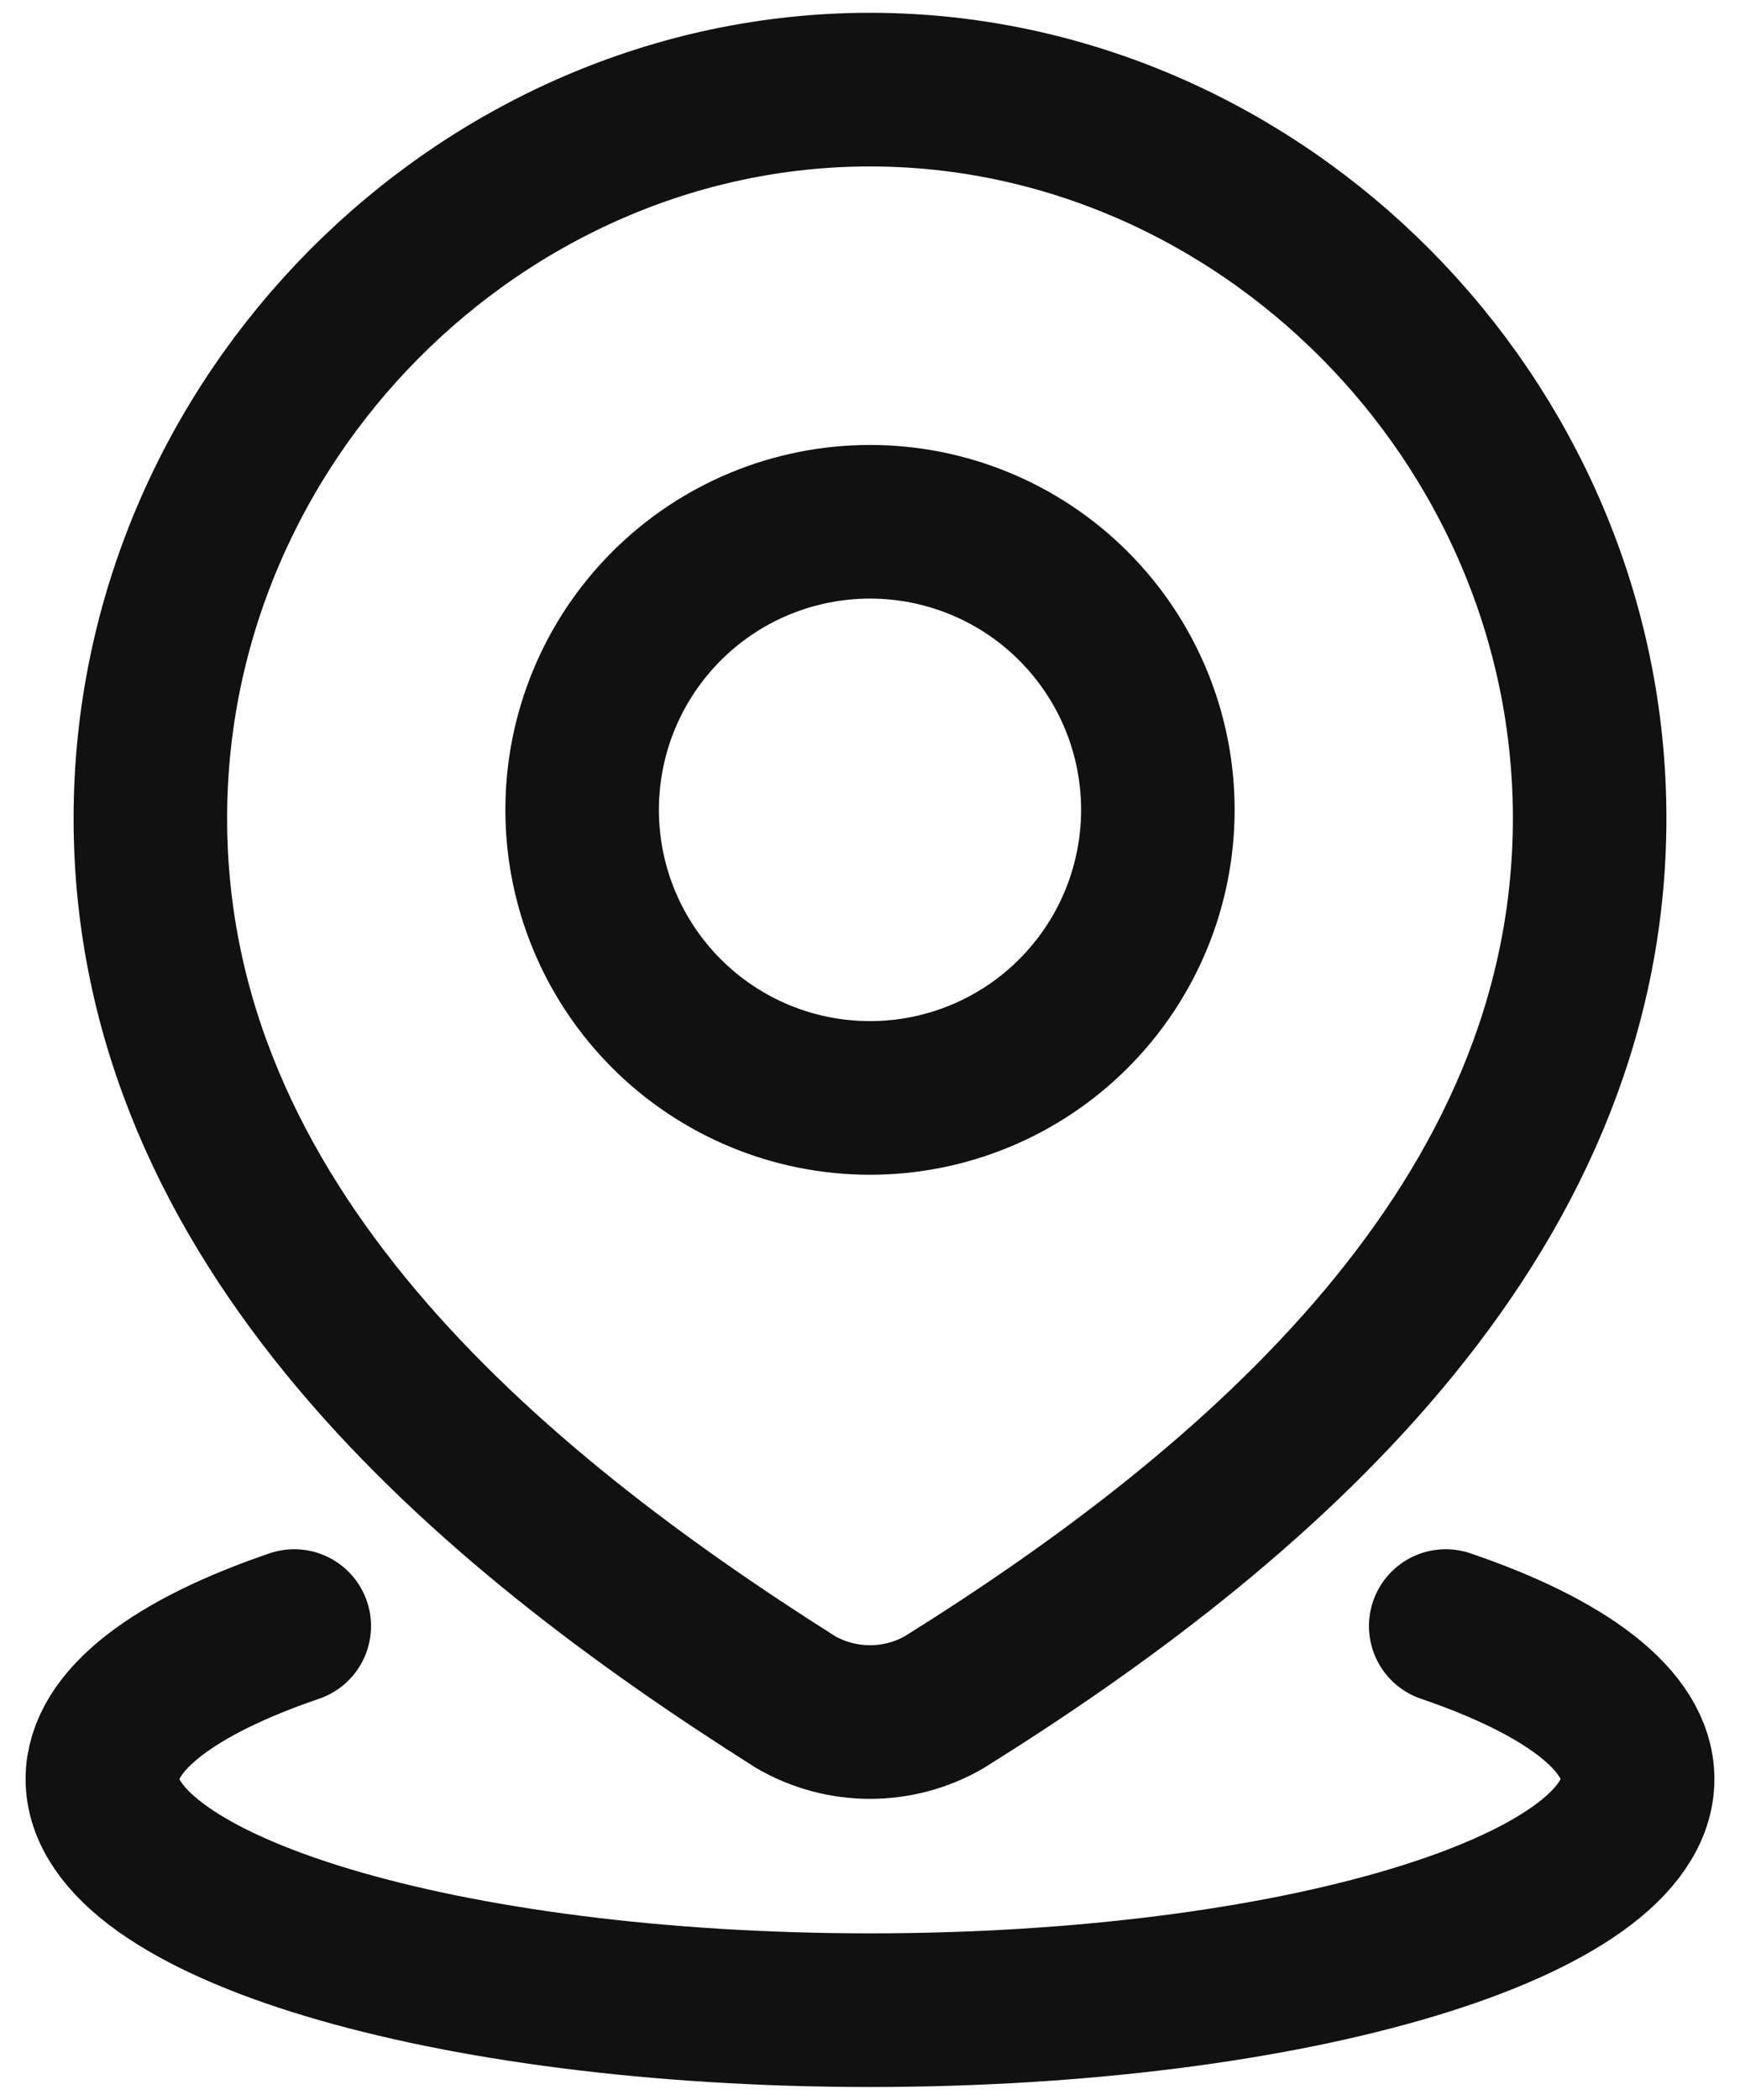
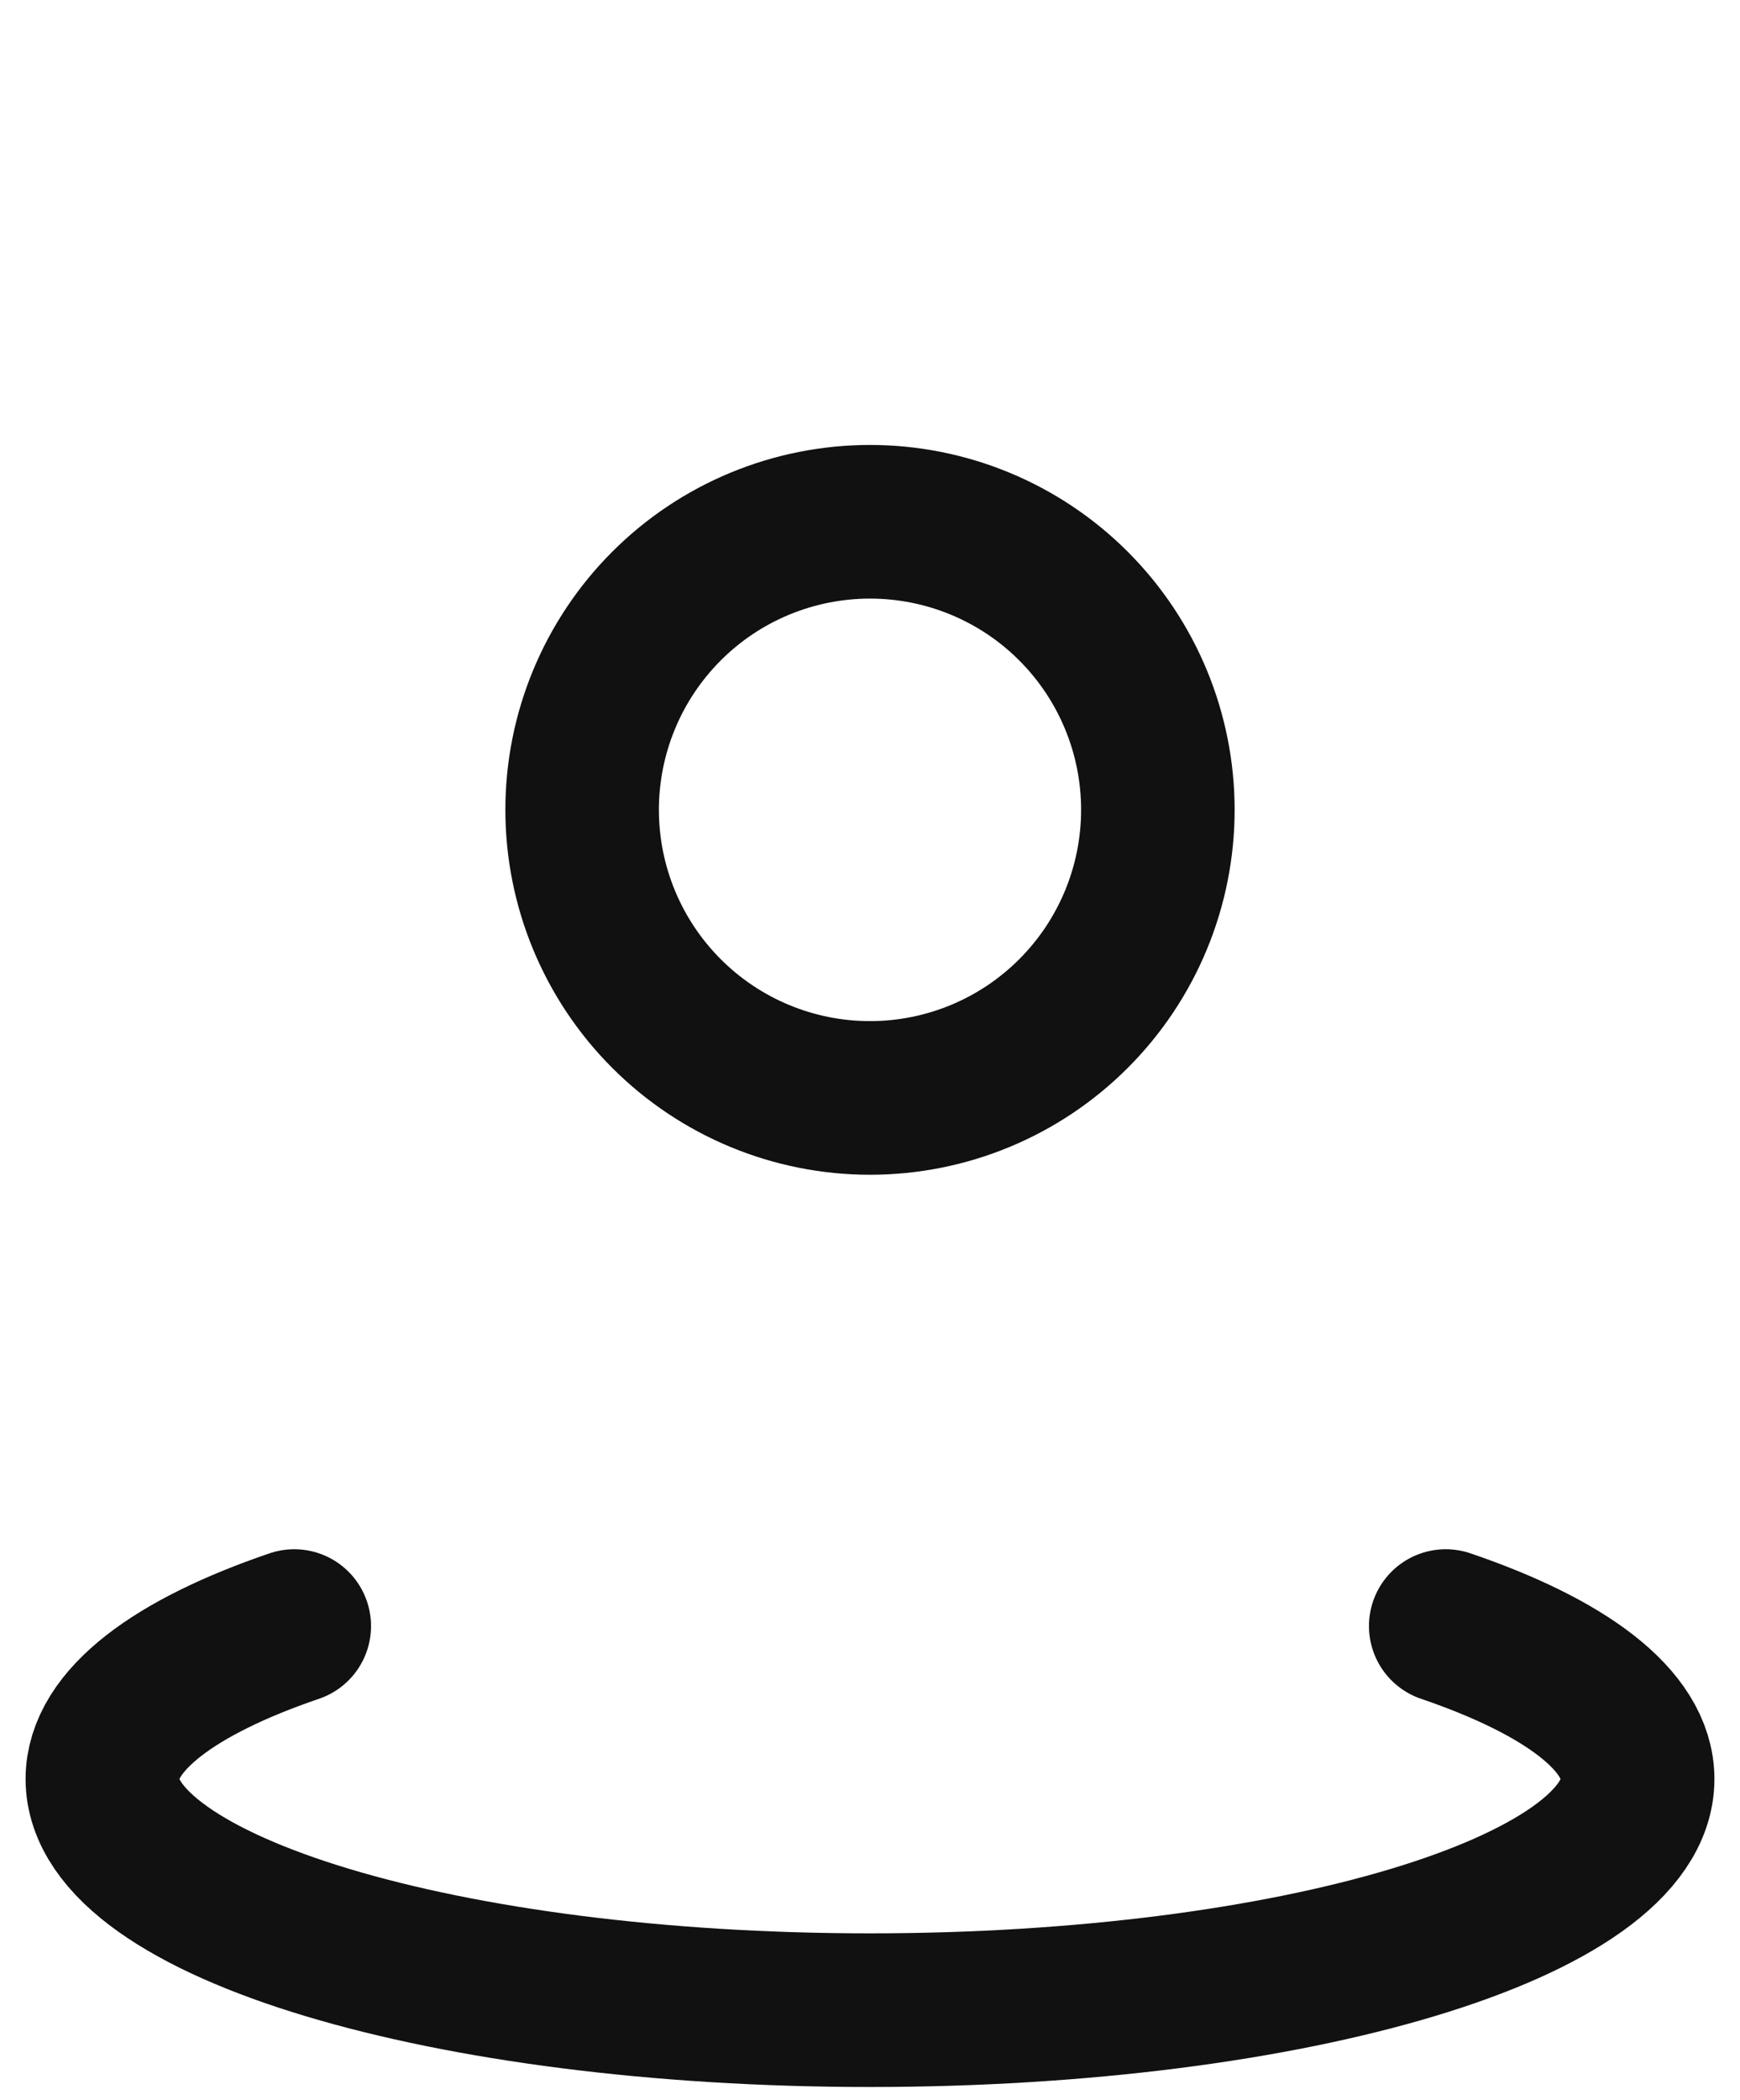
<svg xmlns="http://www.w3.org/2000/svg" width="34" height="41" viewBox="0 0 34 41" fill="none">
  <path d="M28.25 31.75C30.584 32.545 32 33.591 32 34.737C32 37.231 25.284 39.25 17 39.25C8.716 39.25 2 37.229 2 34.737C2 33.591 3.416 32.545 5.75 31.75M22.625 15.812C22.625 17.304 22.032 18.735 20.977 19.79C19.923 20.845 18.492 21.438 17 21.438C15.508 21.438 14.077 20.845 13.023 19.79C11.968 18.735 11.375 17.304 11.375 15.812C11.375 14.321 11.968 12.89 13.023 11.835C14.077 10.78 15.508 10.188 17 10.188C18.492 10.188 19.923 10.78 20.977 11.835C22.032 12.89 22.625 14.321 22.625 15.812Z" stroke="#111111" stroke-width="3" stroke-linecap="round" stroke-linejoin="round" />
-   <path d="M17 1.75C24.611 1.75 31.062 8.178 31.062 15.976C31.062 23.898 24.506 29.457 18.449 33.237C18.009 33.491 17.509 33.624 17 33.624C16.491 33.624 15.992 33.491 15.551 33.237C9.506 29.419 2.938 23.926 2.938 15.976C2.938 8.178 9.389 1.75 17 1.75Z" stroke="#111111" stroke-width="3" stroke-linecap="round" stroke-linejoin="round" />
</svg>